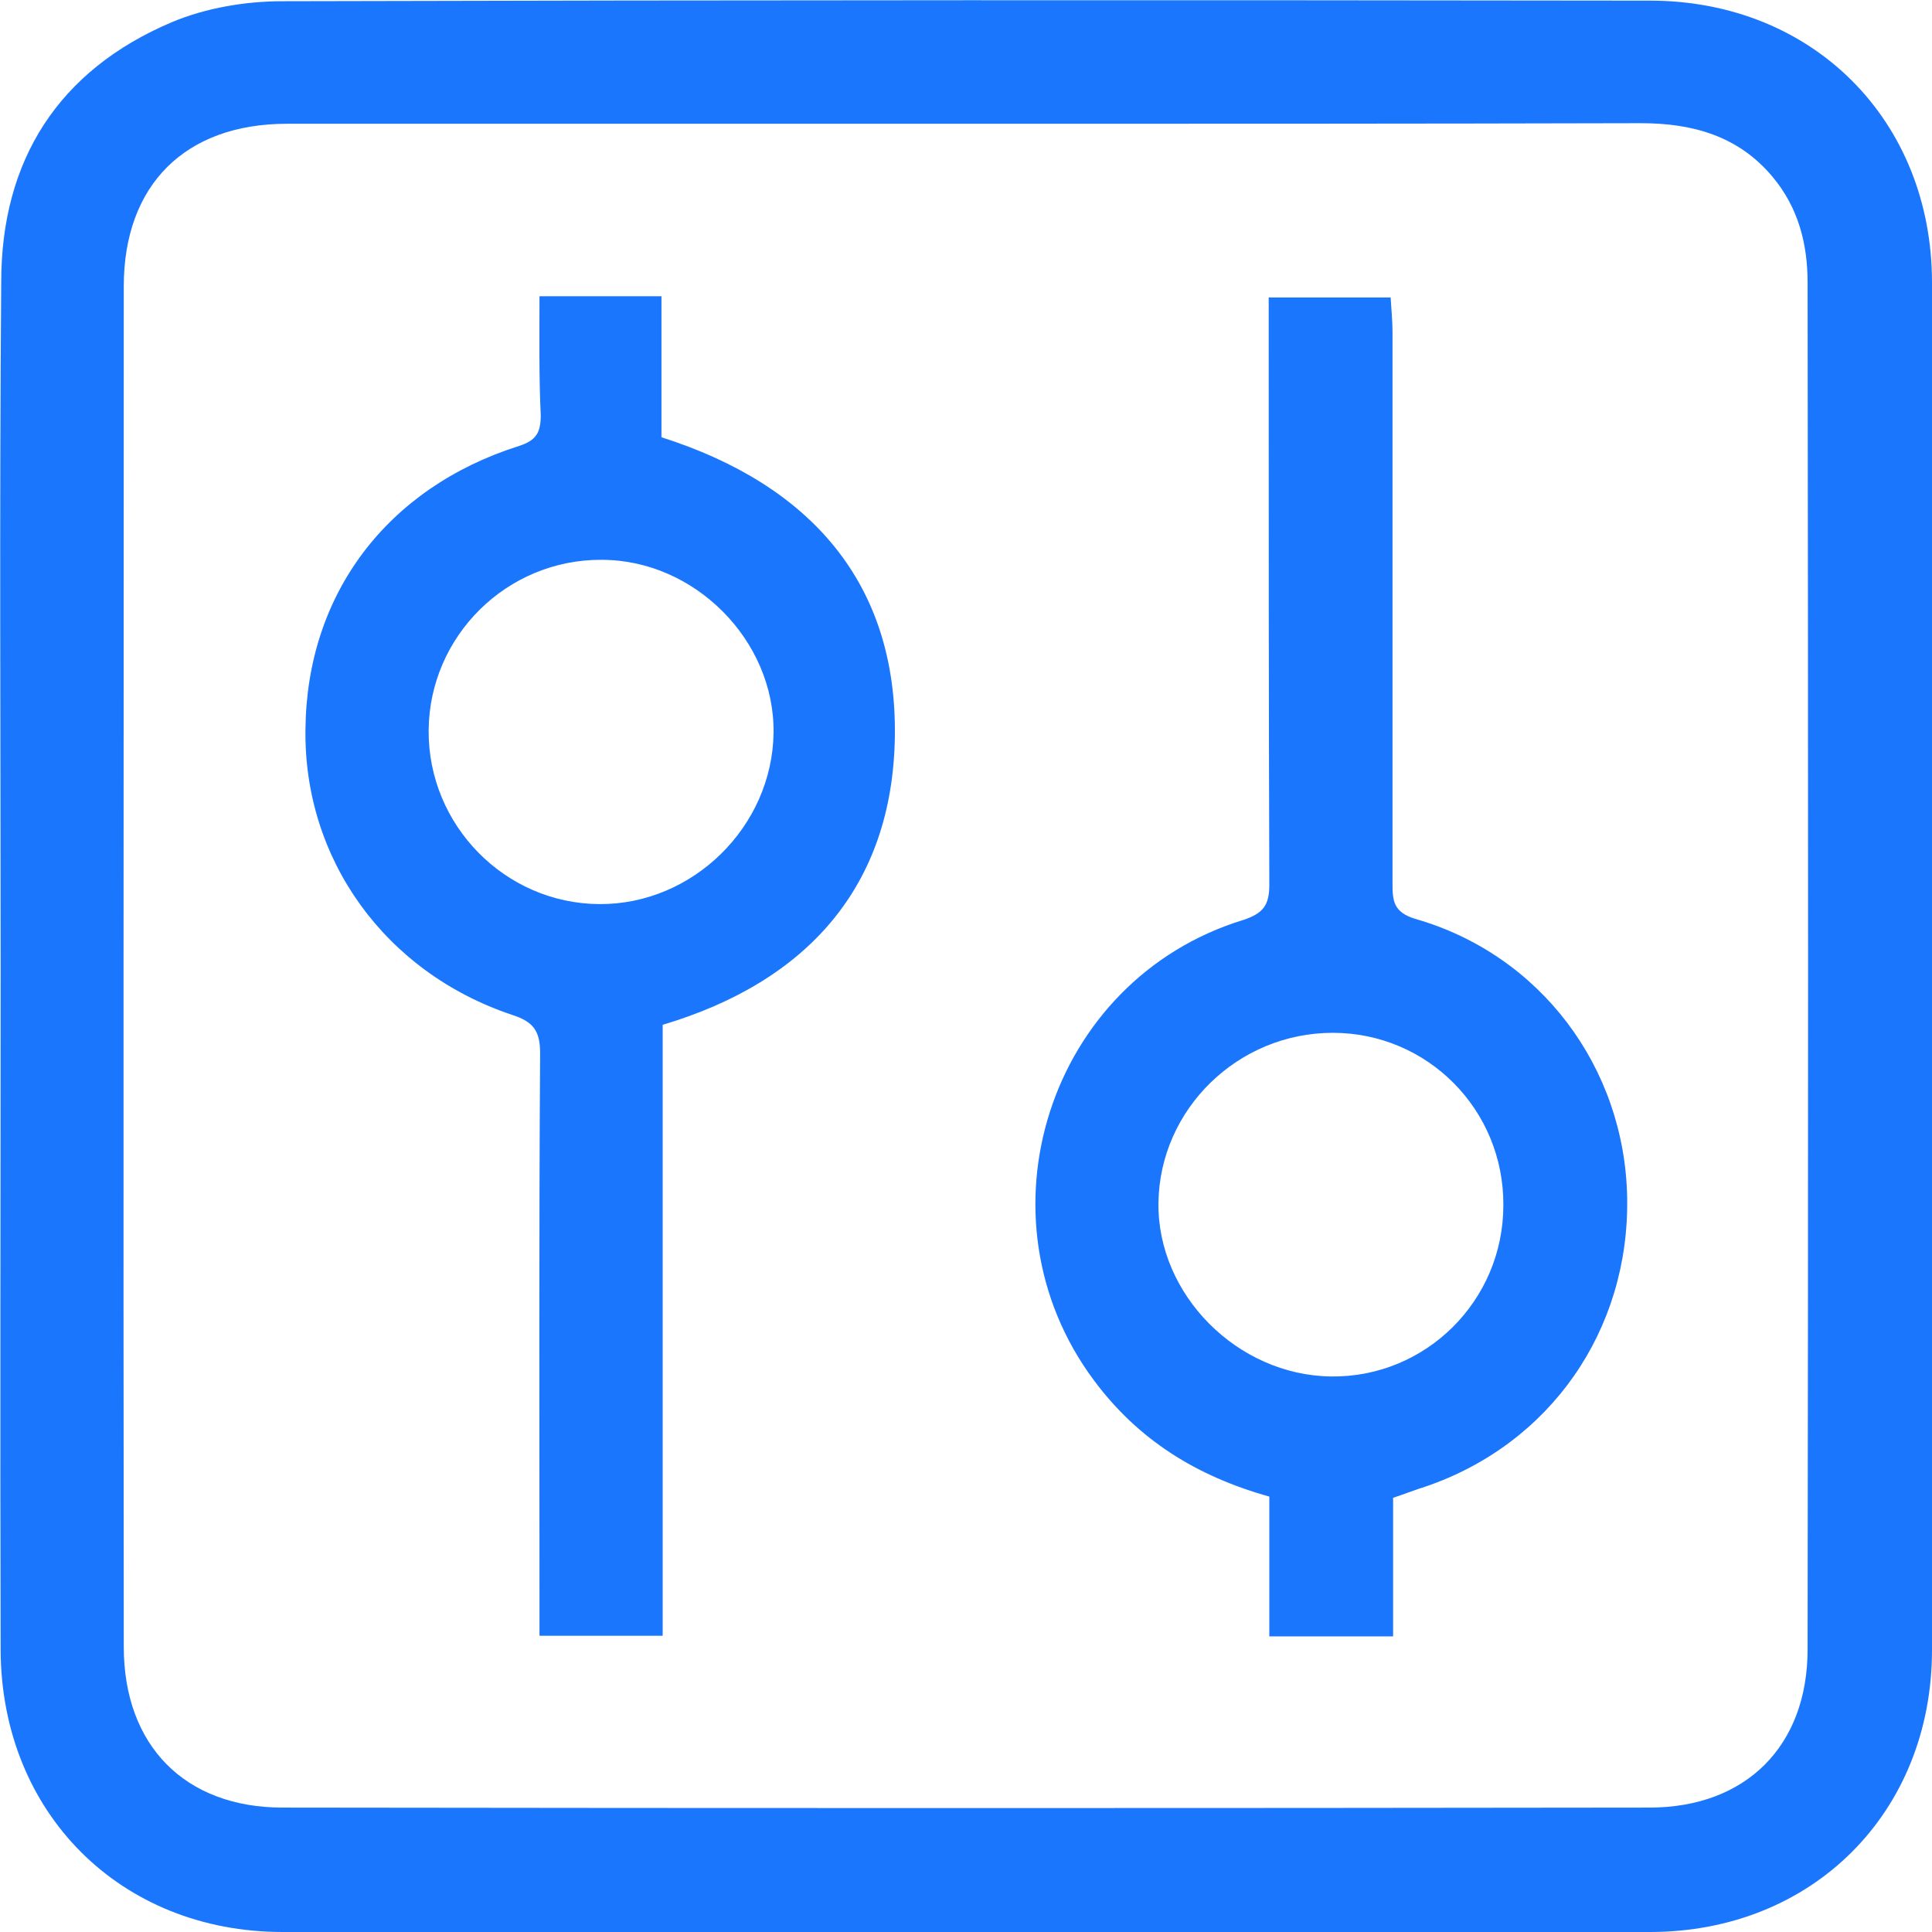
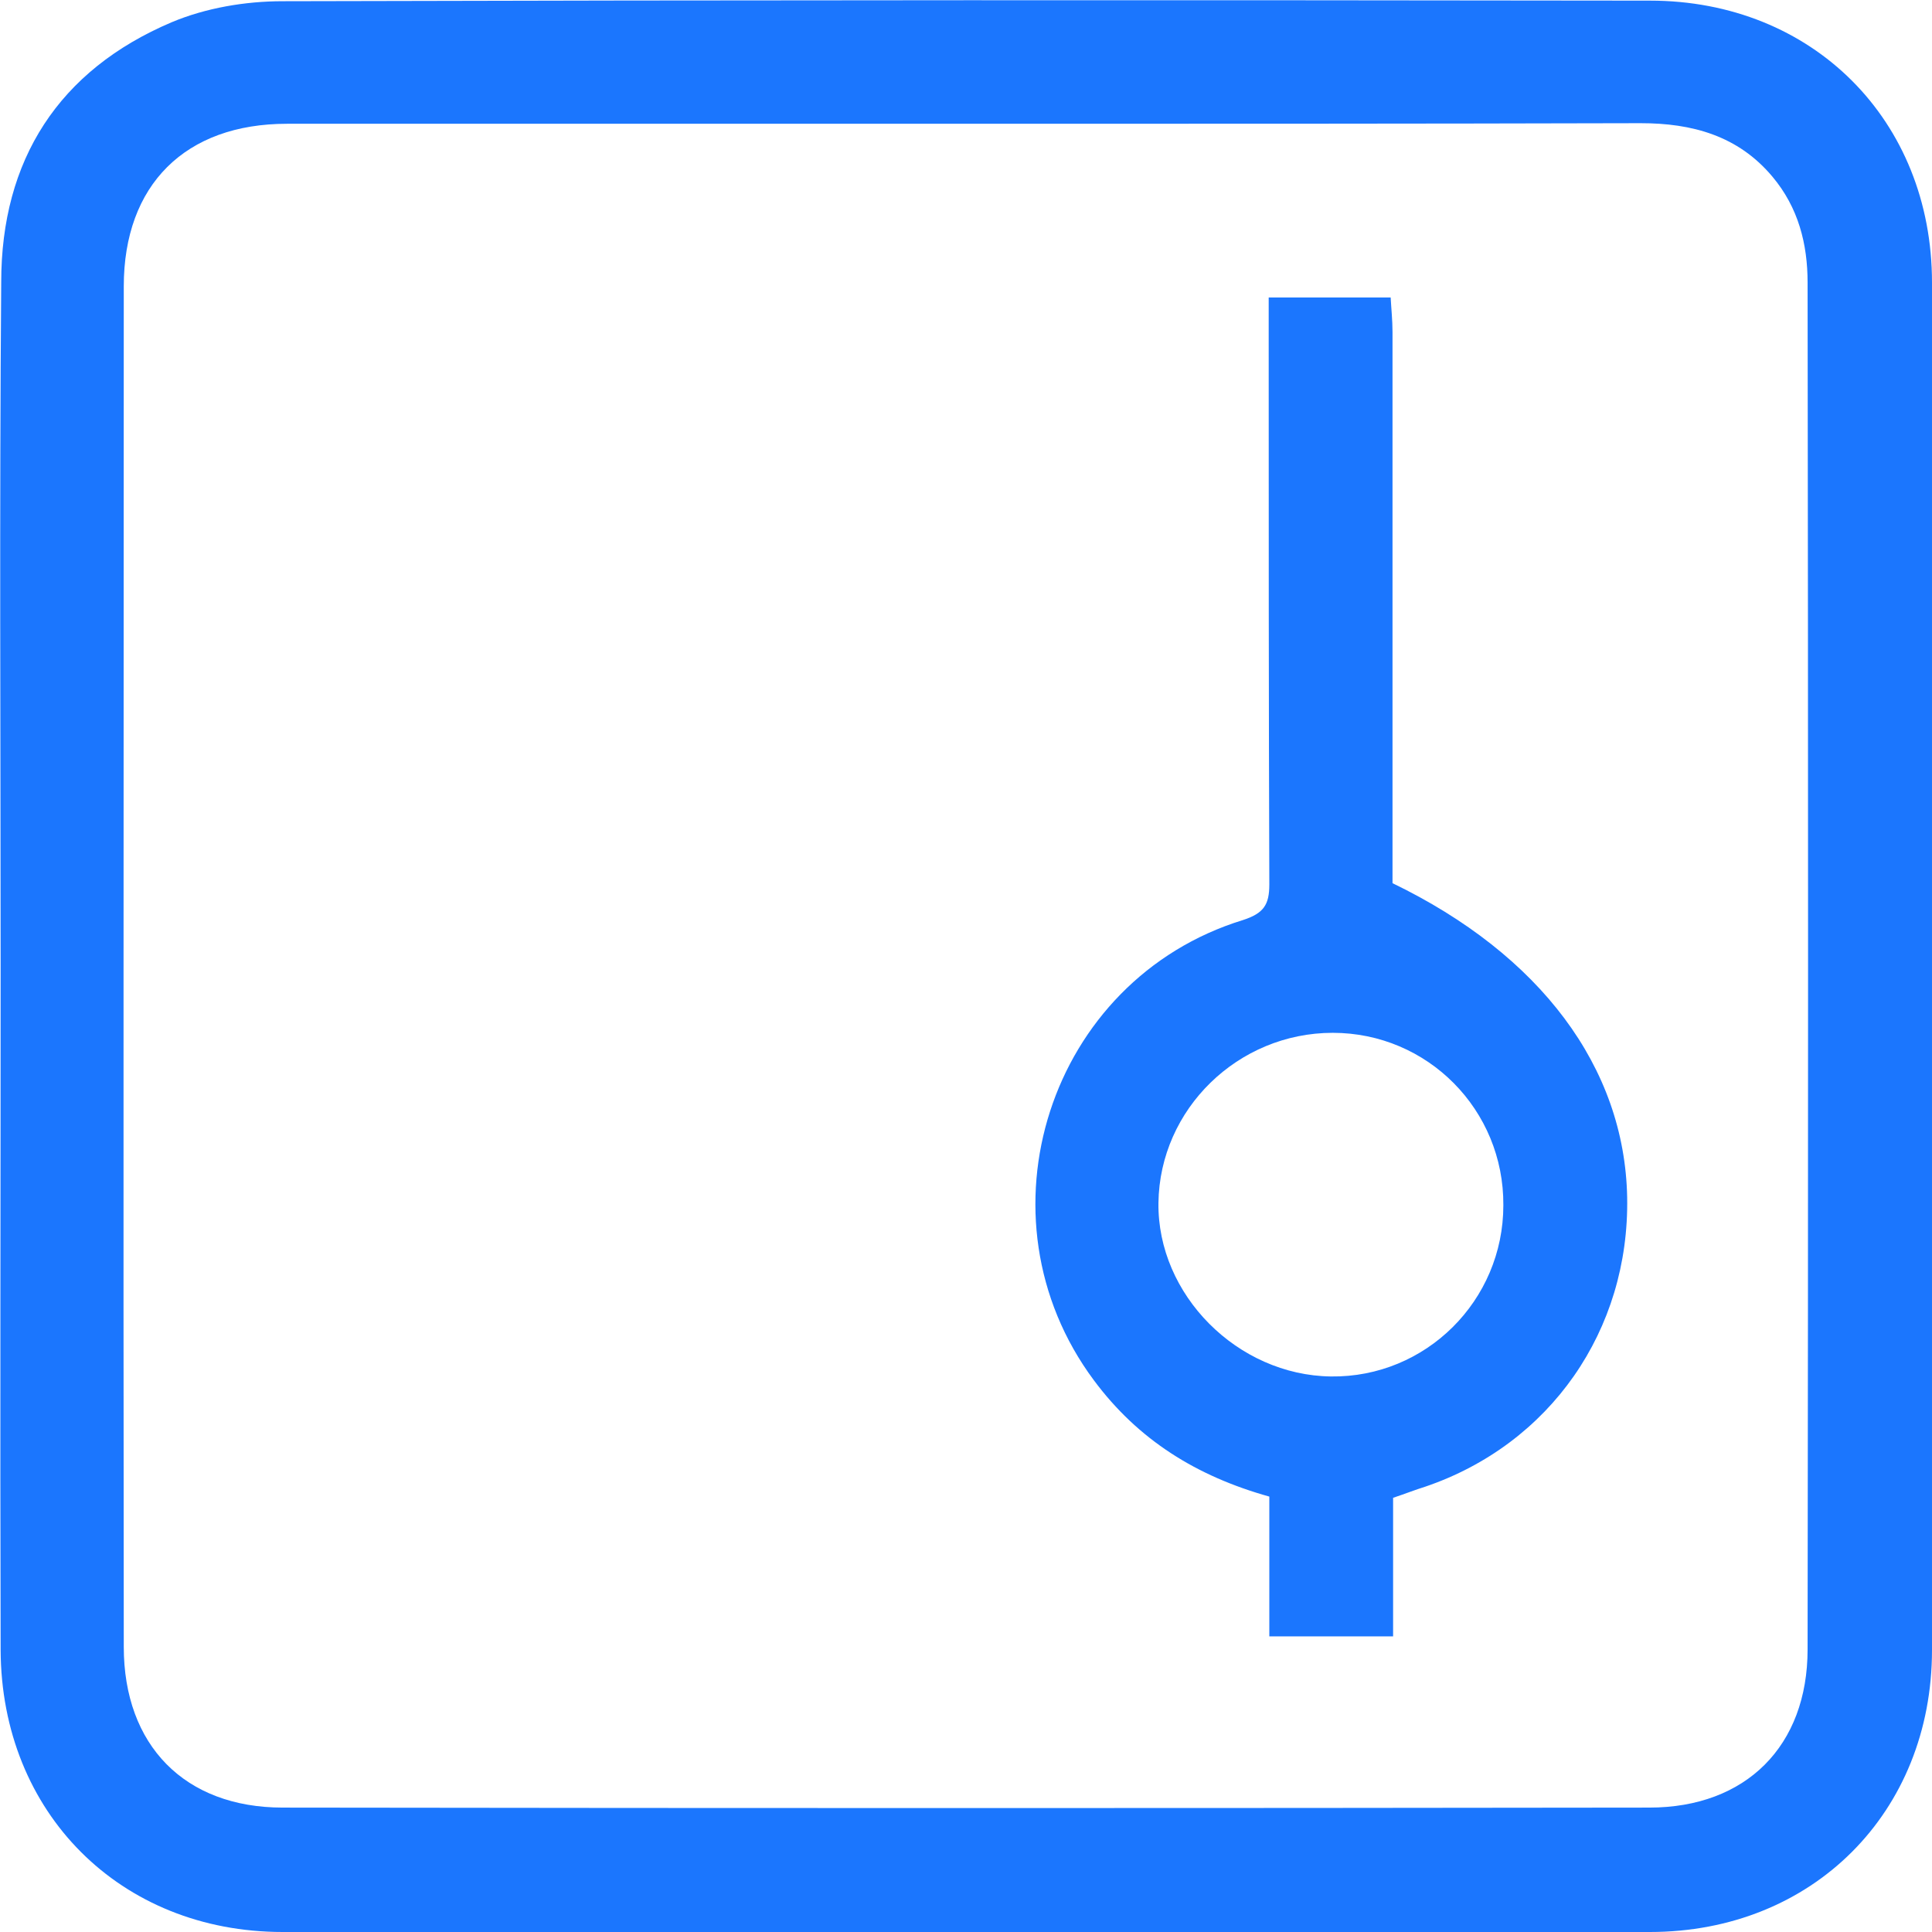
<svg xmlns="http://www.w3.org/2000/svg" width="46" height="46" viewBox="0 0 46 46" fill="none">
  <g clip-path="url(#clip0_17518_3641)">
    <g clip-path="url(#clip1_17518_3641)">
      <path d="M0.015 22.992C0.015 17.567 -0.015 12.141 0.029 6.716C0.029 3.812 1.393 1.672 4.091 0.528C4.898 0.19 5.836 0.029 6.731 0.029C17.582 -0 28.433 -0 39.284 0.015C43.155 0.015 46 2.859 46 6.73C46.015 17.582 46.015 28.433 46 39.284C46 43.155 43.155 46 39.284 46C28.433 46.014 17.582 46.014 6.731 46C2.859 46 0.029 43.155 0.015 39.284C3.95503e-05 33.844 0.015 28.418 0.015 22.992ZM23.037 2.947C17.64 2.947 12.244 2.947 6.833 2.947C4.414 2.947 2.947 4.399 2.947 6.818C2.947 17.611 2.933 28.418 2.947 39.211C2.947 41.557 4.399 43.038 6.731 43.038C17.582 43.053 28.418 43.053 39.269 43.038C41.572 43.038 43.038 41.571 43.038 39.269C43.053 28.418 43.053 17.582 43.038 6.73C43.038 5.807 42.818 4.942 42.202 4.208C41.381 3.226 40.281 2.933 39.064 2.933C33.741 2.947 28.389 2.947 23.037 2.947Z" fill="#1B76FE" />
-       <path d="M30.222 35.633C28.491 35.149 27.099 34.284 26.043 32.861C23.154 28.975 24.972 23.33 29.591 21.907C30.09 21.746 30.222 21.541 30.222 21.057C30.207 16.702 30.207 12.361 30.207 8.006C30.207 7.713 30.207 7.434 30.207 7.083C31.19 7.083 32.099 7.083 33.111 7.083C33.125 7.346 33.155 7.625 33.155 7.904C33.155 12.274 33.155 16.658 33.155 21.028C33.155 21.438 33.169 21.717 33.697 21.878C36.674 22.729 38.683 25.412 38.742 28.506C38.8 31.674 36.908 34.386 33.932 35.398C33.697 35.471 33.477 35.559 33.169 35.662C33.169 36.733 33.169 37.832 33.169 38.961C32.157 38.961 31.234 38.961 30.222 38.961C30.222 37.832 30.222 36.747 30.222 35.633ZM31.732 24.591C29.474 24.591 27.612 26.409 27.582 28.638C27.553 30.823 29.459 32.744 31.688 32.773C33.946 32.803 35.794 30.97 35.794 28.697C35.809 26.424 33.99 24.591 31.732 24.591Z" fill="#1B76FE" />
-       <path d="M12.845 7.053C13.872 7.053 14.766 7.053 15.749 7.053C15.749 8.182 15.749 9.297 15.749 10.411C19.297 11.54 21.365 13.886 21.306 17.552C21.248 21.101 19.224 23.374 15.778 24.4C15.778 29.239 15.778 34.064 15.778 38.947C14.796 38.947 13.886 38.947 12.845 38.947C12.845 38.683 12.845 38.404 12.845 38.126C12.845 33.77 12.831 29.43 12.86 25.075C12.86 24.547 12.699 24.327 12.2 24.166C9.165 23.154 7.229 20.456 7.273 17.362C7.303 14.15 9.209 11.614 12.361 10.617C12.772 10.485 12.875 10.294 12.875 9.883C12.831 8.974 12.845 8.05 12.845 7.053ZM10.206 17.391C10.191 19.649 12.024 21.512 14.268 21.526C16.497 21.541 18.388 19.679 18.418 17.45C18.447 15.25 16.541 13.329 14.326 13.329C12.068 13.315 10.221 15.148 10.206 17.391Z" fill="#1B76FE" />
+       <path d="M30.222 35.633C28.491 35.149 27.099 34.284 26.043 32.861C23.154 28.975 24.972 23.33 29.591 21.907C30.09 21.746 30.222 21.541 30.222 21.057C30.207 16.702 30.207 12.361 30.207 8.006C30.207 7.713 30.207 7.434 30.207 7.083C31.19 7.083 32.099 7.083 33.111 7.083C33.125 7.346 33.155 7.625 33.155 7.904C33.155 12.274 33.155 16.658 33.155 21.028C36.674 22.729 38.683 25.412 38.742 28.506C38.8 31.674 36.908 34.386 33.932 35.398C33.697 35.471 33.477 35.559 33.169 35.662C33.169 36.733 33.169 37.832 33.169 38.961C32.157 38.961 31.234 38.961 30.222 38.961C30.222 37.832 30.222 36.747 30.222 35.633ZM31.732 24.591C29.474 24.591 27.612 26.409 27.582 28.638C27.553 30.823 29.459 32.744 31.688 32.773C33.946 32.803 35.794 30.97 35.794 28.697C35.809 26.424 33.99 24.591 31.732 24.591Z" fill="#1B76FE" />
    </g>
  </g>
  <defs>
    <clipPath id="clip0_17518_3641">
      <rect width="46" height="46" fill="white" />
    </clipPath>
    <clipPath id="clip1_17518_3641">
      <rect width="46" height="46" fill="white" />
    </clipPath>
  </defs>
</svg>